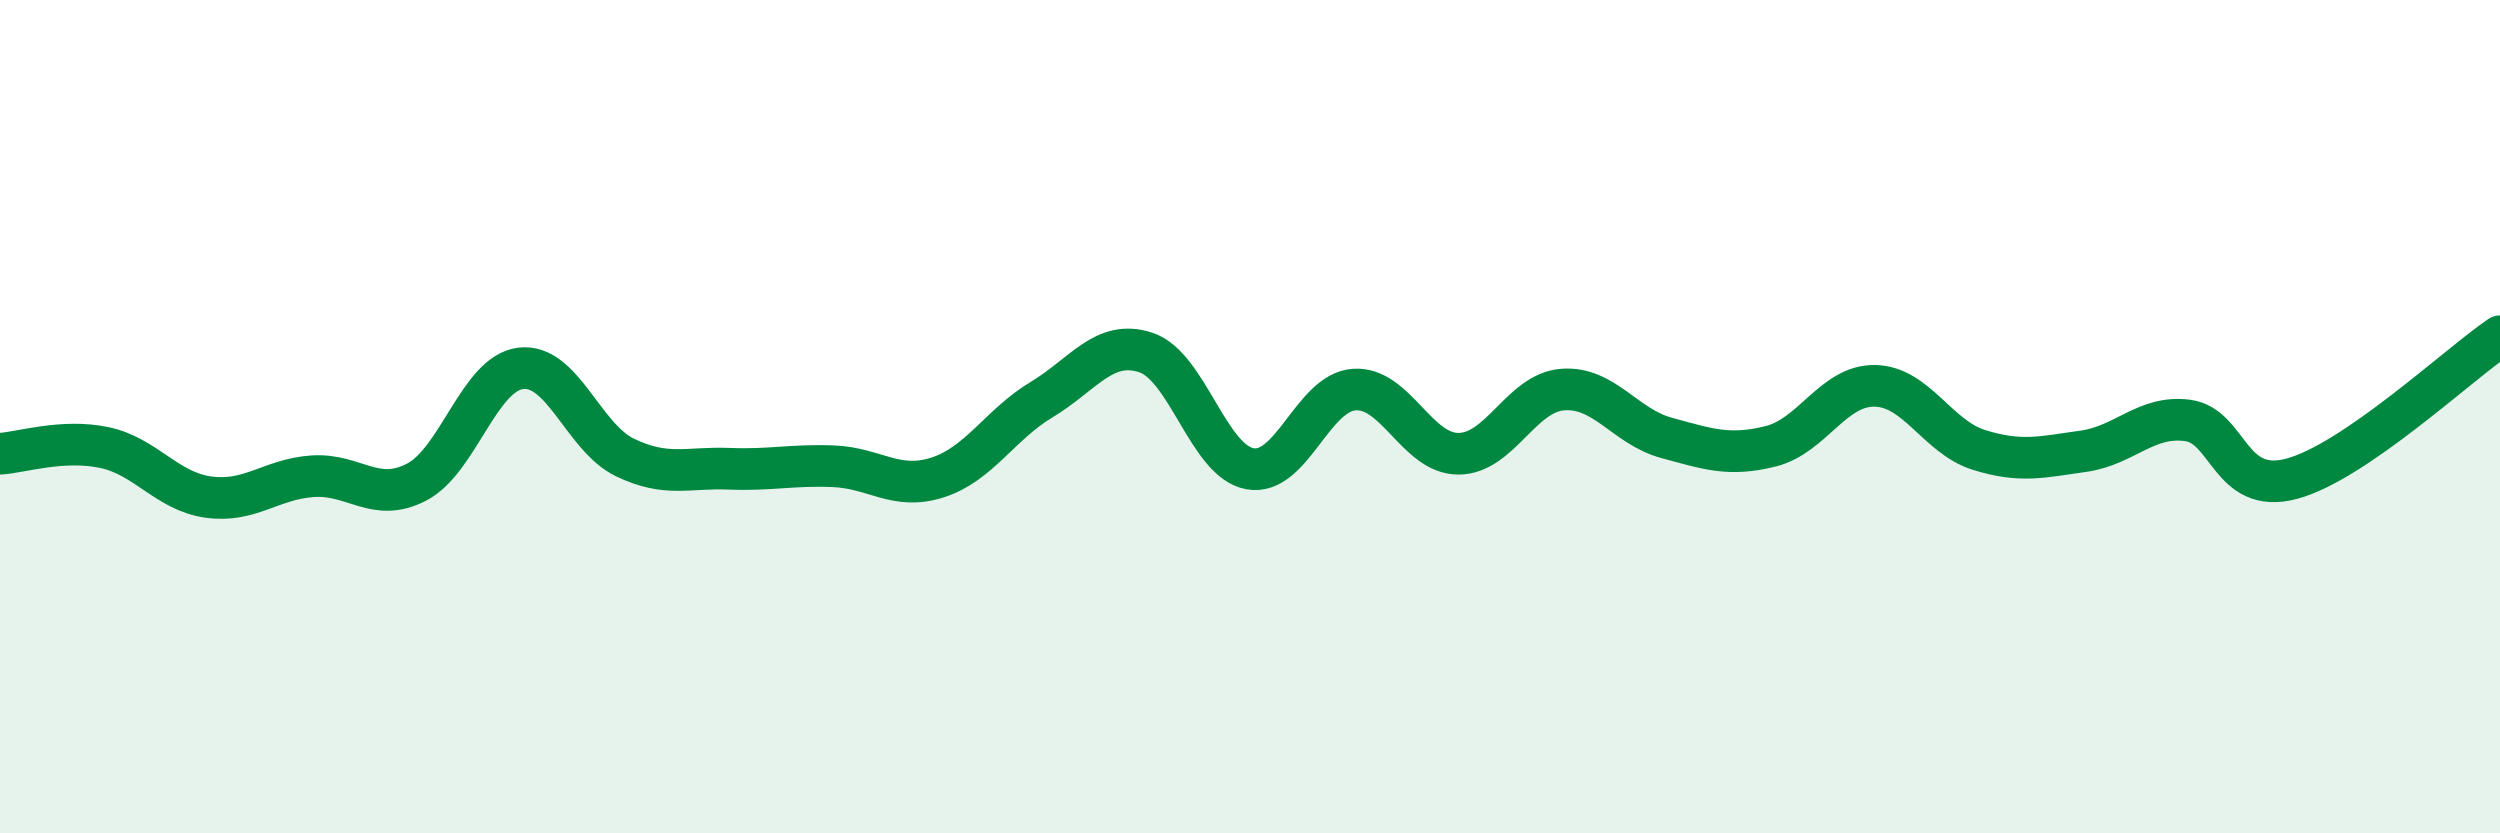
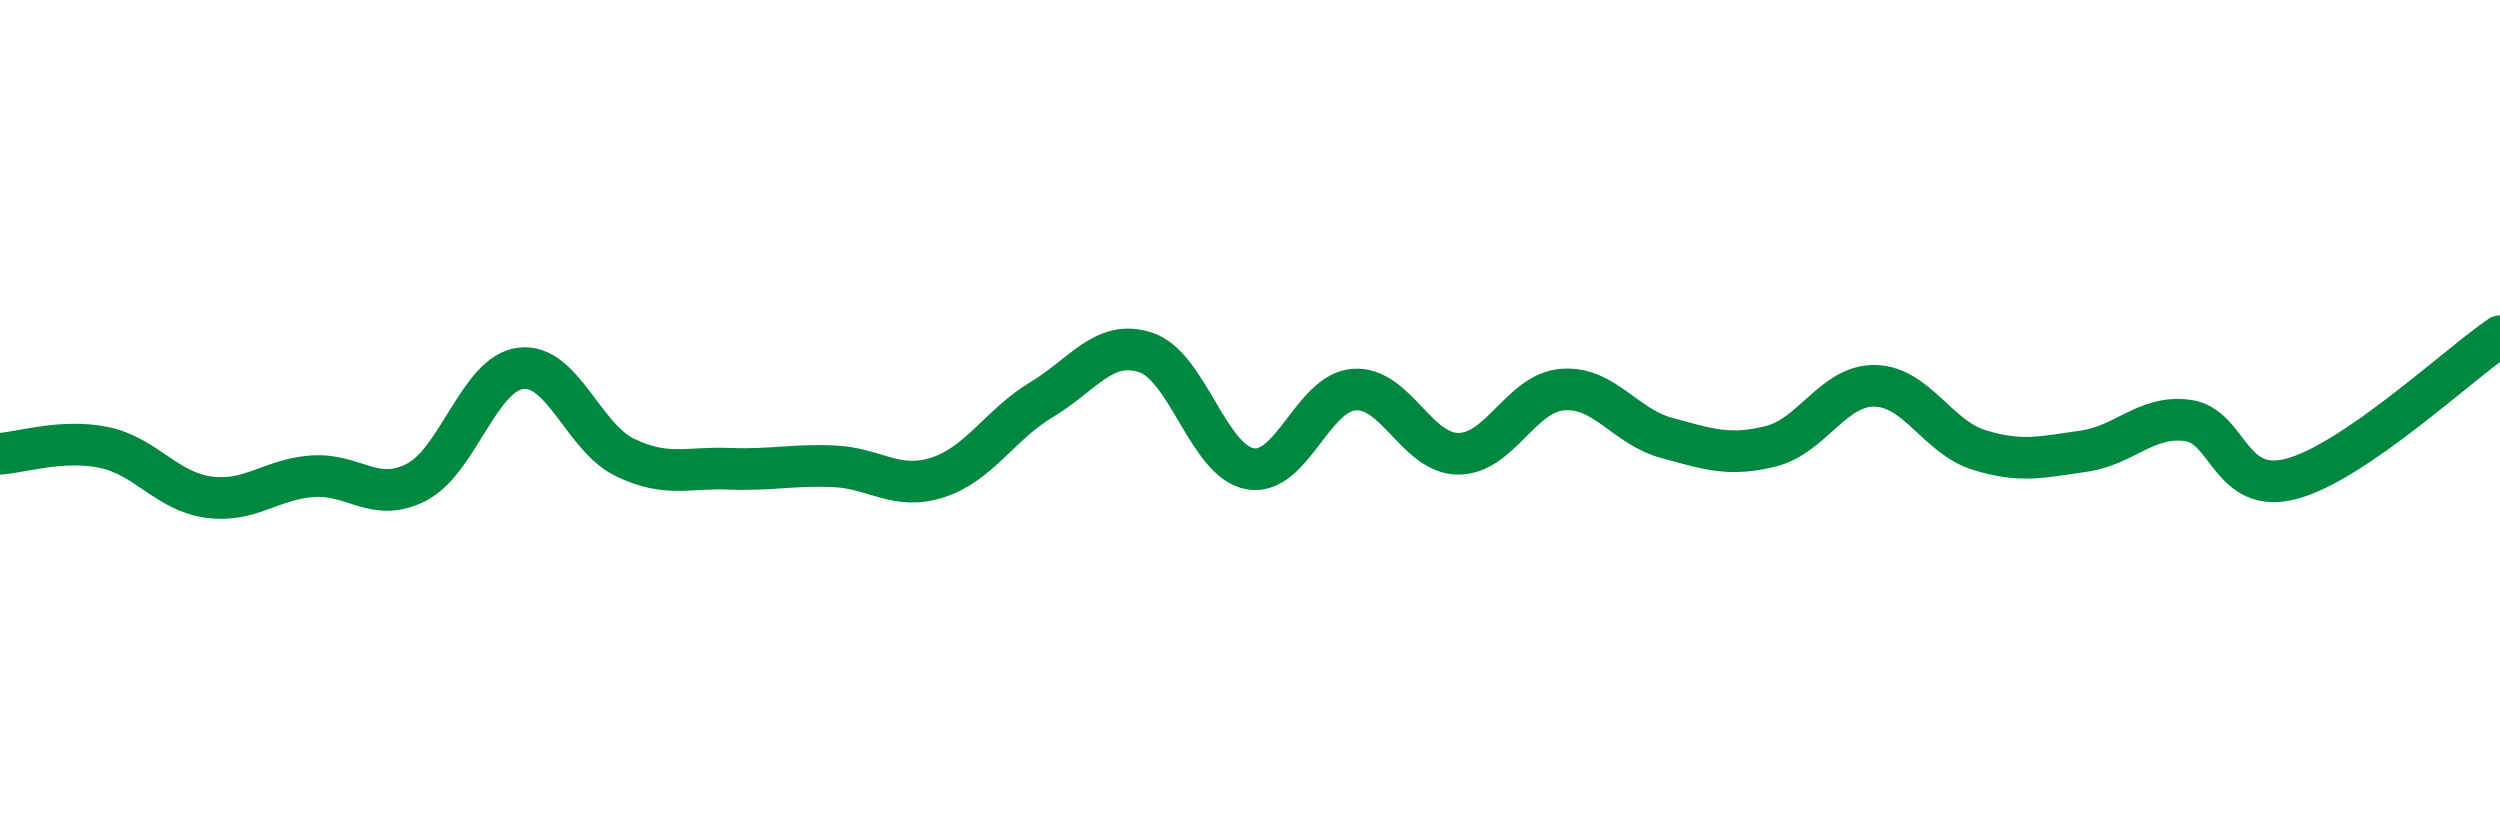
<svg xmlns="http://www.w3.org/2000/svg" width="60" height="20" viewBox="0 0 60 20">
-   <path d="M 0,10.89 C 0.5,10.86 1.5,10.53 2.5,10.74 C 3.5,10.95 4,11.79 5,11.93 C 6,12.07 6.5,11.5 7.5,11.43 C 8.5,11.36 9,12.09 10,11.57 C 11,11.05 11.5,8.96 12.5,8.84 C 13.5,8.72 14,10.5 15,10.98 C 16,11.46 16.5,11.21 17.5,11.25 C 18.5,11.29 19,11.15 20,11.19 C 21,11.23 21.5,11.78 22.5,11.46 C 23.5,11.14 24,10.19 25,9.59 C 26,8.99 26.5,8.13 27.5,8.46 C 28.5,8.79 29,11.07 30,11.25 C 31,11.43 31.5,9.42 32.5,9.35 C 33.5,9.28 34,10.89 35,10.89 C 36,10.89 36.5,9.43 37.5,9.35 C 38.5,9.27 39,10.24 40,10.51 C 41,10.78 41.5,10.96 42.5,10.71 C 43.5,10.46 44,9.24 45,9.26 C 46,9.28 46.5,10.49 47.5,10.8 C 48.5,11.11 49,10.97 50,10.83 C 51,10.69 51.5,9.96 52.5,10.09 C 53.5,10.22 53.5,11.89 55,11.49 C 56.5,11.09 59,8.75 60,8.07L60 20L0 20Z" fill="#008740" opacity="0.1" stroke-linecap="round" stroke-linejoin="round" />
  <path d="M 0,10.89 C 0.5,10.86 1.5,10.53 2.5,10.74 C 3.5,10.95 4,11.79 5,11.93 C 6,12.07 6.5,11.5 7.5,11.43 C 8.5,11.36 9,12.09 10,11.57 C 11,11.05 11.5,8.96 12.5,8.84 C 13.5,8.72 14,10.5 15,10.98 C 16,11.46 16.5,11.21 17.5,11.25 C 18.5,11.29 19,11.15 20,11.19 C 21,11.23 21.5,11.78 22.5,11.46 C 23.5,11.14 24,10.19 25,9.59 C 26,8.99 26.5,8.13 27.5,8.46 C 28.5,8.79 29,11.07 30,11.25 C 31,11.43 31.5,9.42 32.5,9.35 C 33.5,9.28 34,10.89 35,10.89 C 36,10.89 36.5,9.43 37.5,9.35 C 38.5,9.27 39,10.24 40,10.51 C 41,10.78 41.5,10.96 42.5,10.71 C 43.5,10.46 44,9.24 45,9.26 C 46,9.28 46.5,10.49 47.5,10.8 C 48.5,11.11 49,10.97 50,10.83 C 51,10.69 51.5,9.96 52.5,10.09 C 53.5,10.22 53.5,11.89 55,11.49 C 56.5,11.09 59,8.75 60,8.07" stroke="#008740" stroke-width="1" fill="none" stroke-linecap="round" stroke-linejoin="round" />
</svg>